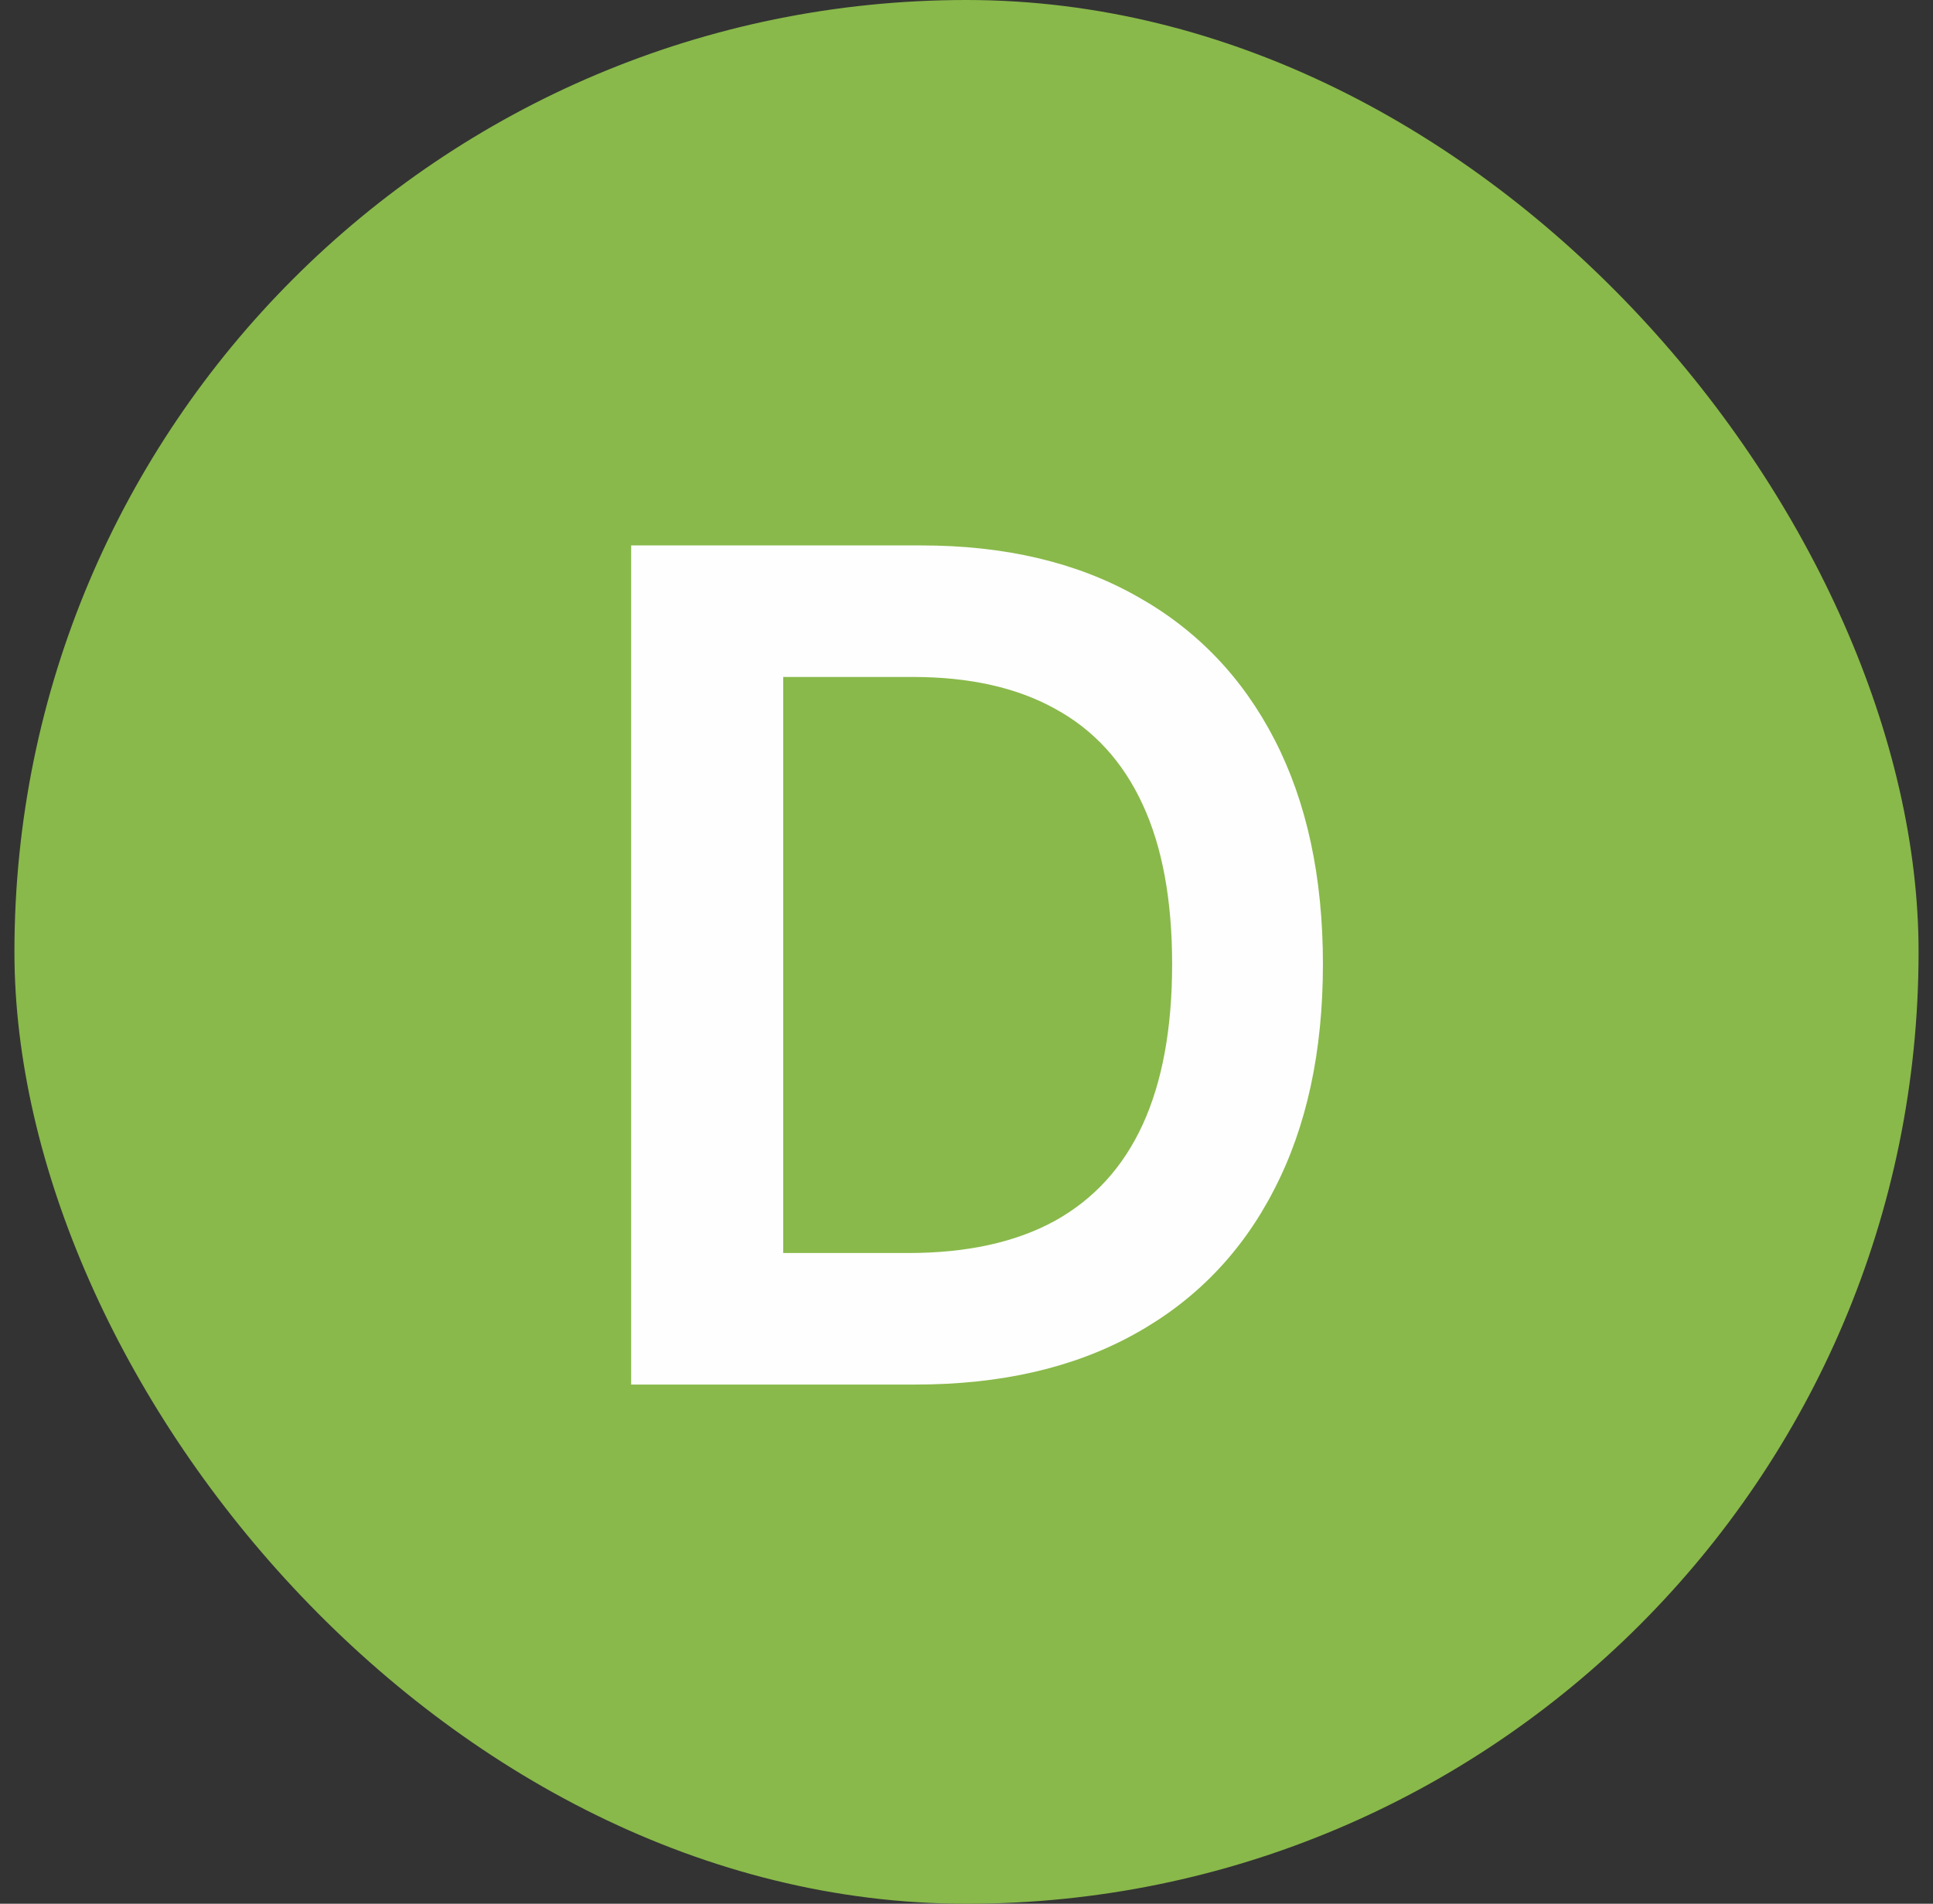
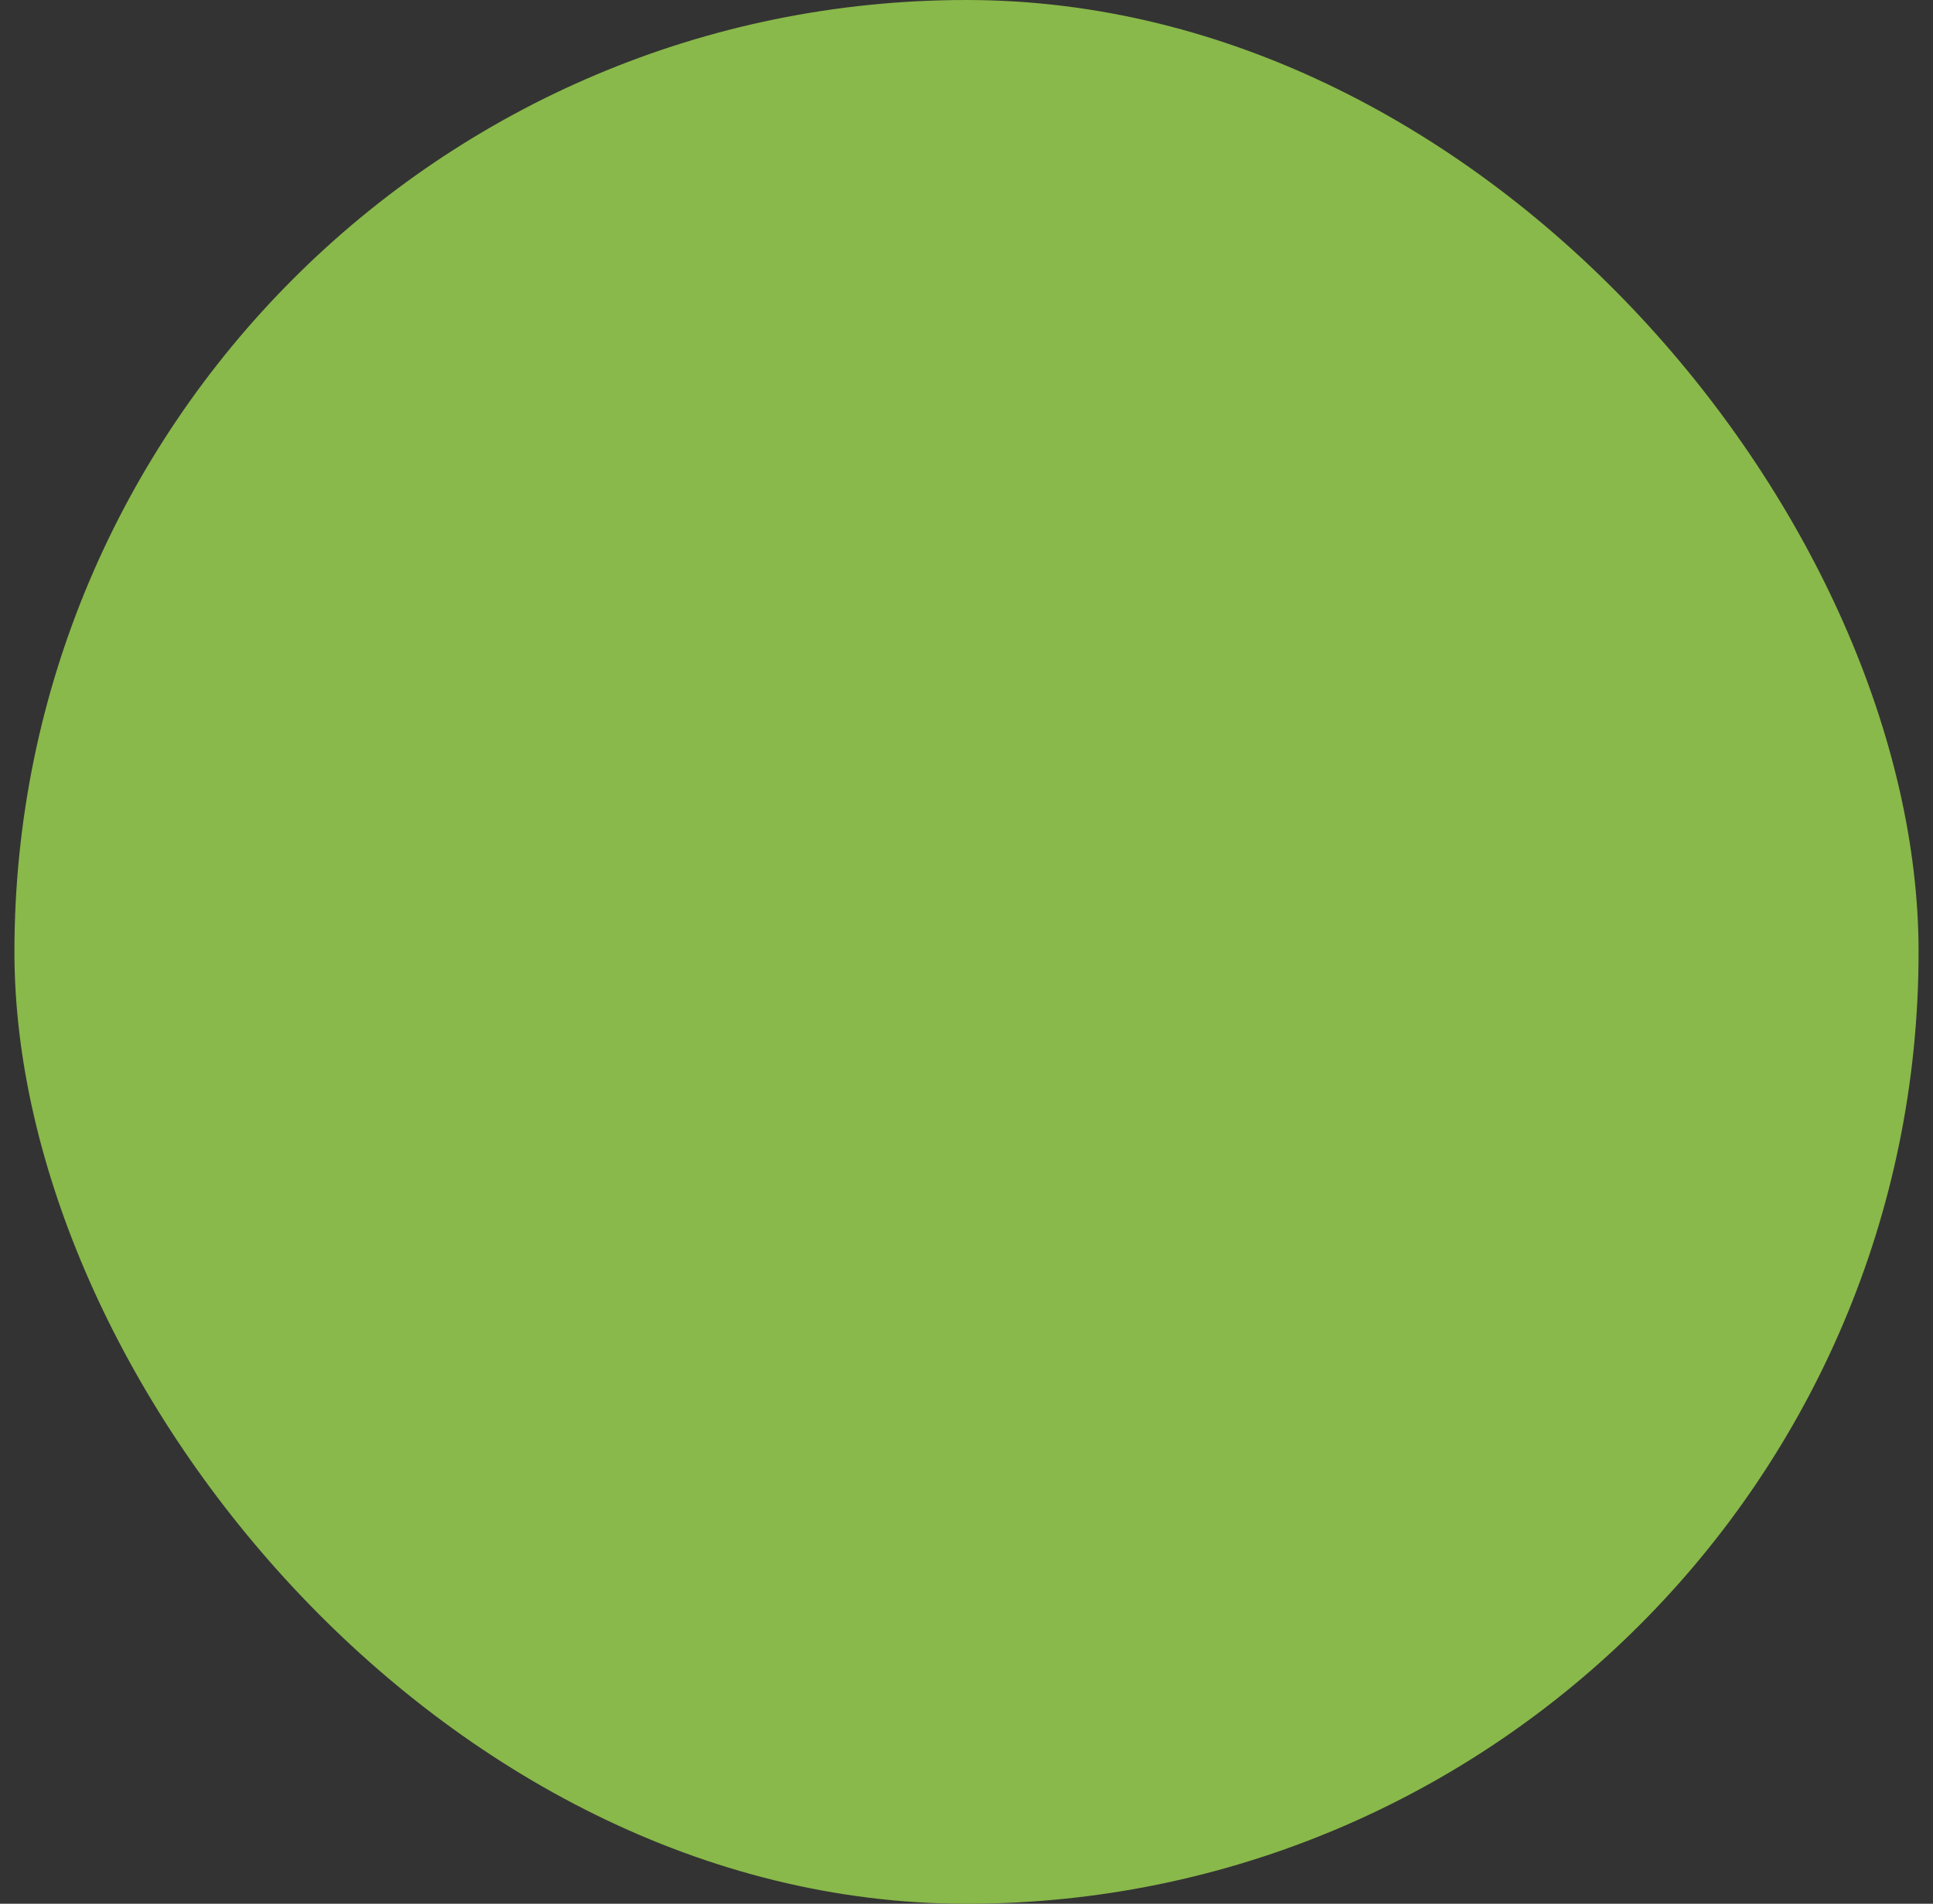
<svg xmlns="http://www.w3.org/2000/svg" width="67" height="66" viewBox="0 0 67 66" fill="none">
  <rect x="0" y="0" width="67" height="66" fill="#333333" stroke="none" />
  <rect x="0.5" width="66" height="66" rx="33" fill="#89B94A" />
-   <path d="M31.735 48H21.877V18.909H31.934C34.822 18.909 37.303 19.491 39.377 20.656C41.461 21.812 43.061 23.474 44.178 25.642C45.296 27.811 45.854 30.405 45.854 33.426C45.854 36.456 45.291 39.061 44.164 41.239C43.047 43.417 41.432 45.088 39.32 46.253C37.218 47.418 34.69 48 31.735 48ZM27.147 43.44H31.479C33.506 43.44 35.196 43.071 36.55 42.332C37.905 41.584 38.923 40.472 39.604 38.994C40.286 37.508 40.627 35.651 40.627 33.426C40.627 31.201 40.286 29.354 39.604 27.886C38.923 26.409 37.914 25.306 36.579 24.577C35.253 23.838 33.605 23.469 31.636 23.469H27.147V43.44Z" fill="#FEFEFE" />
</svg>